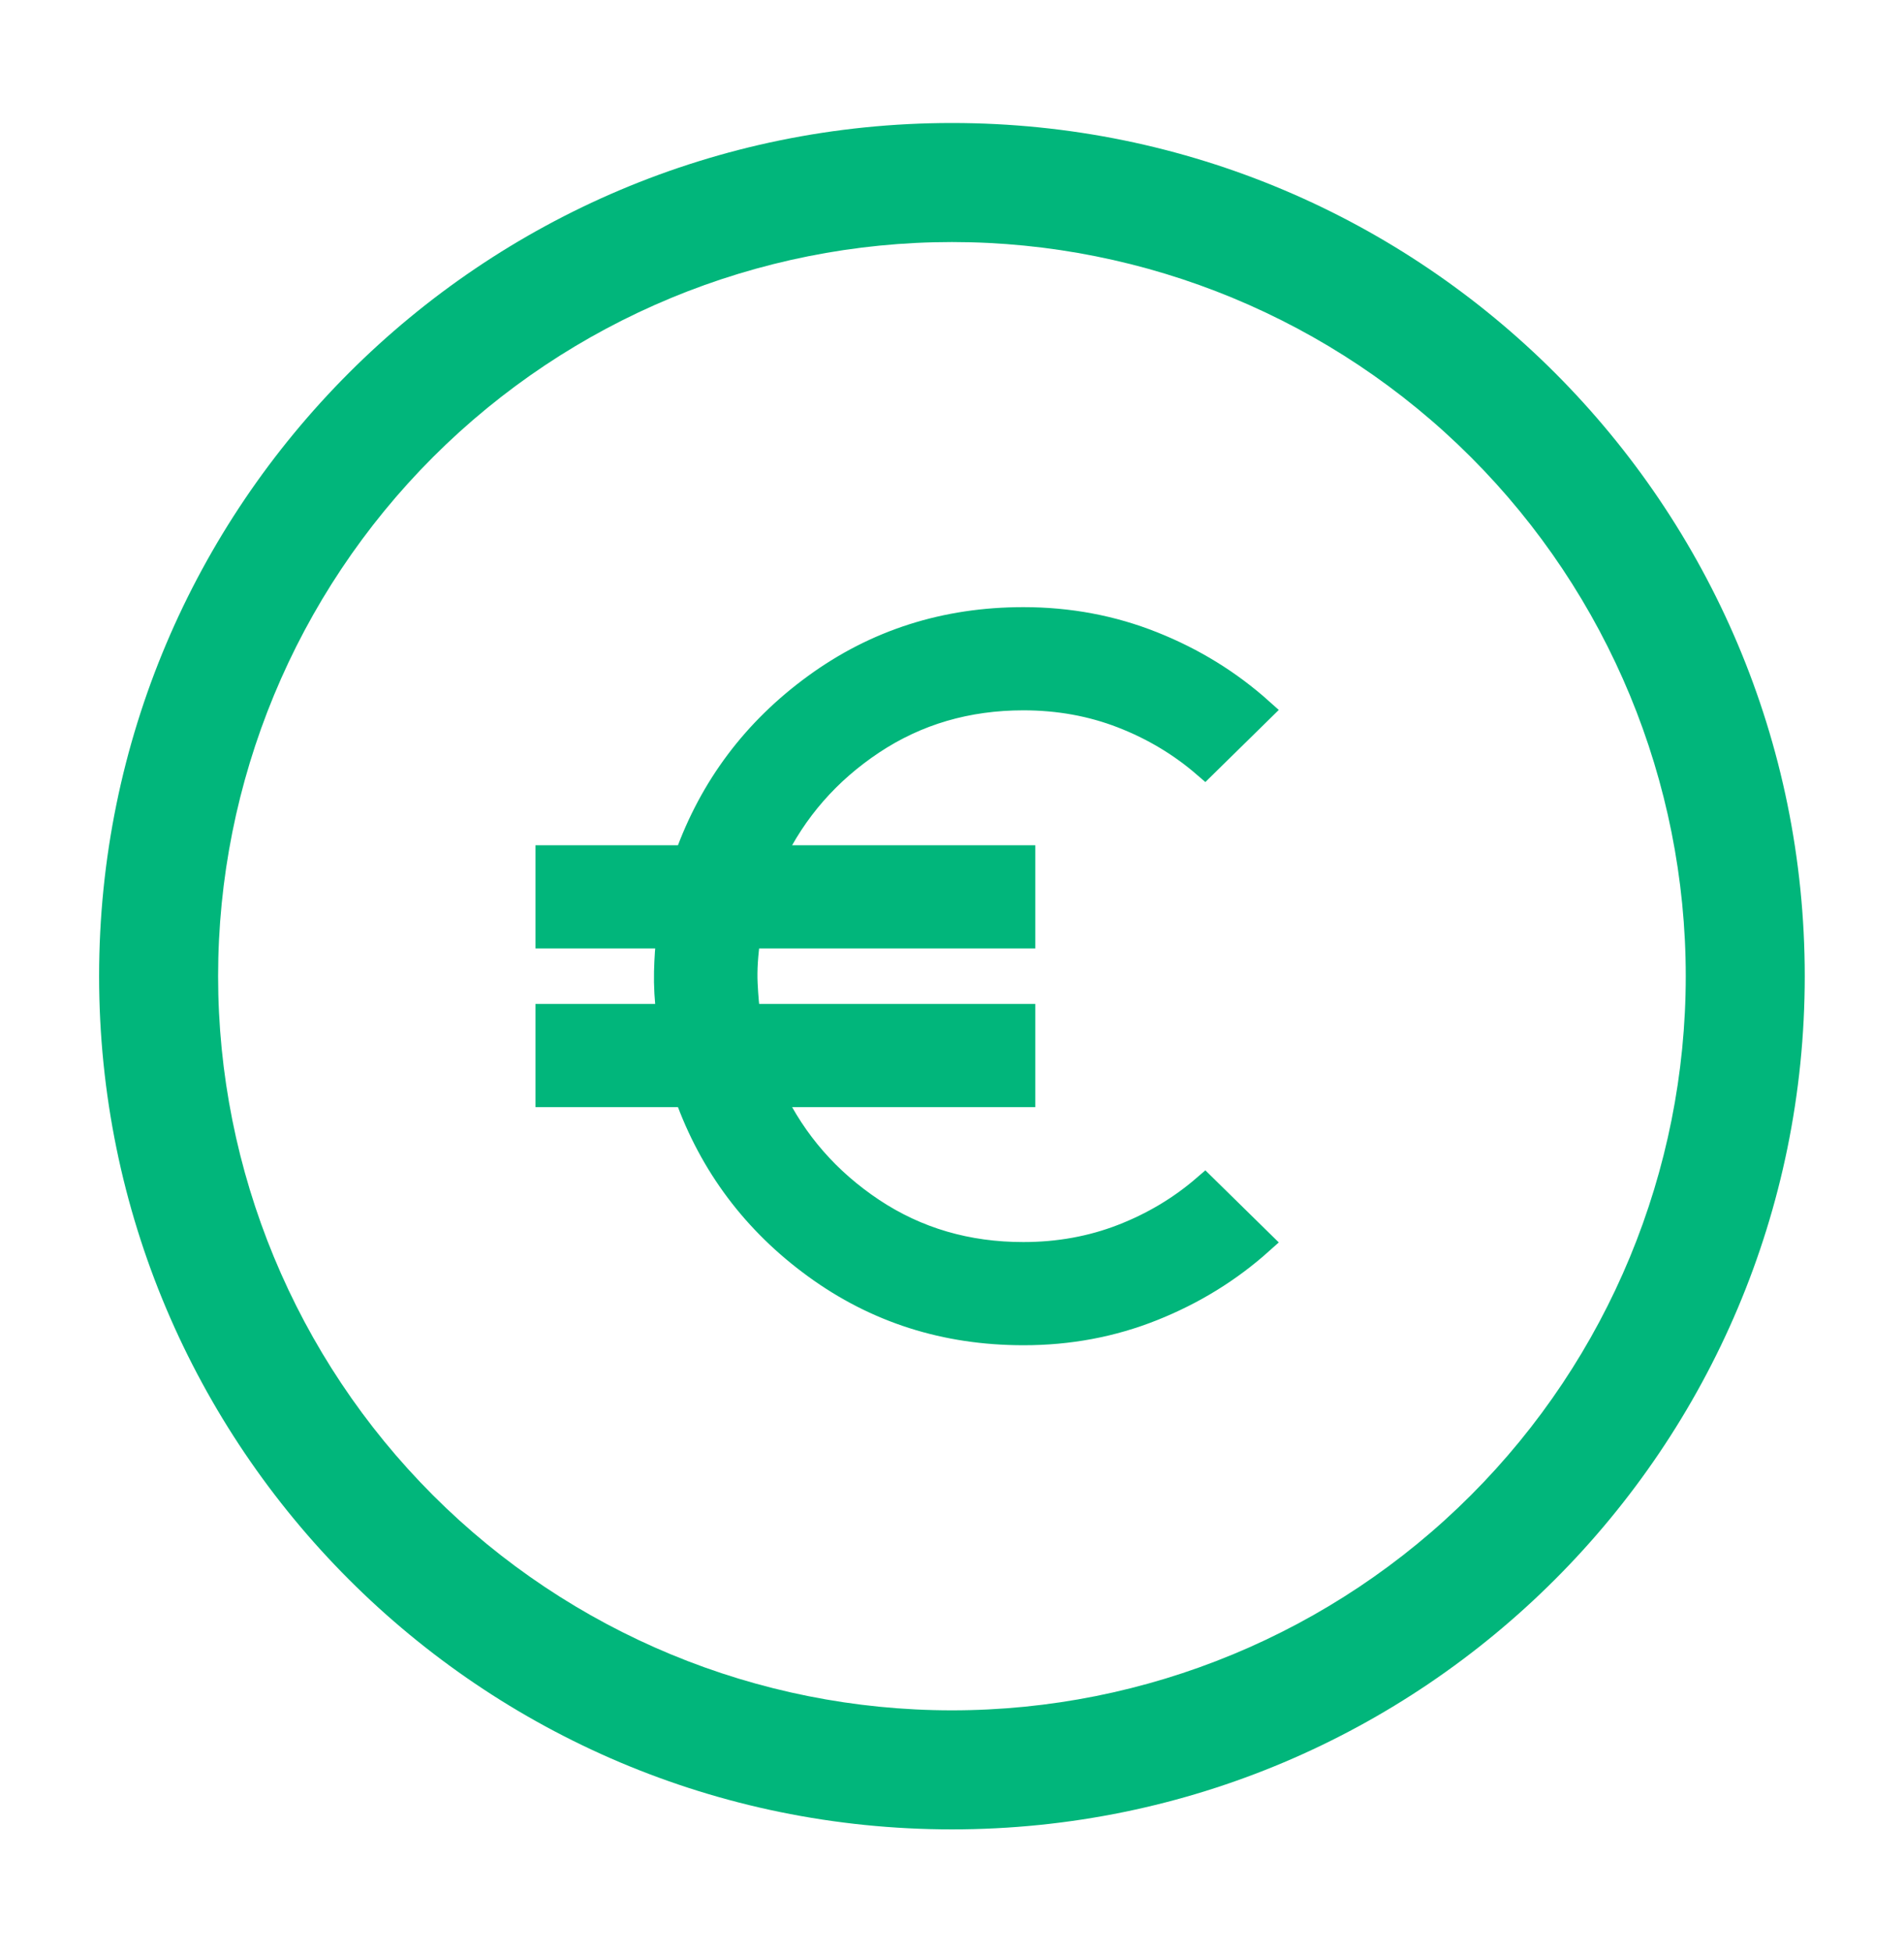
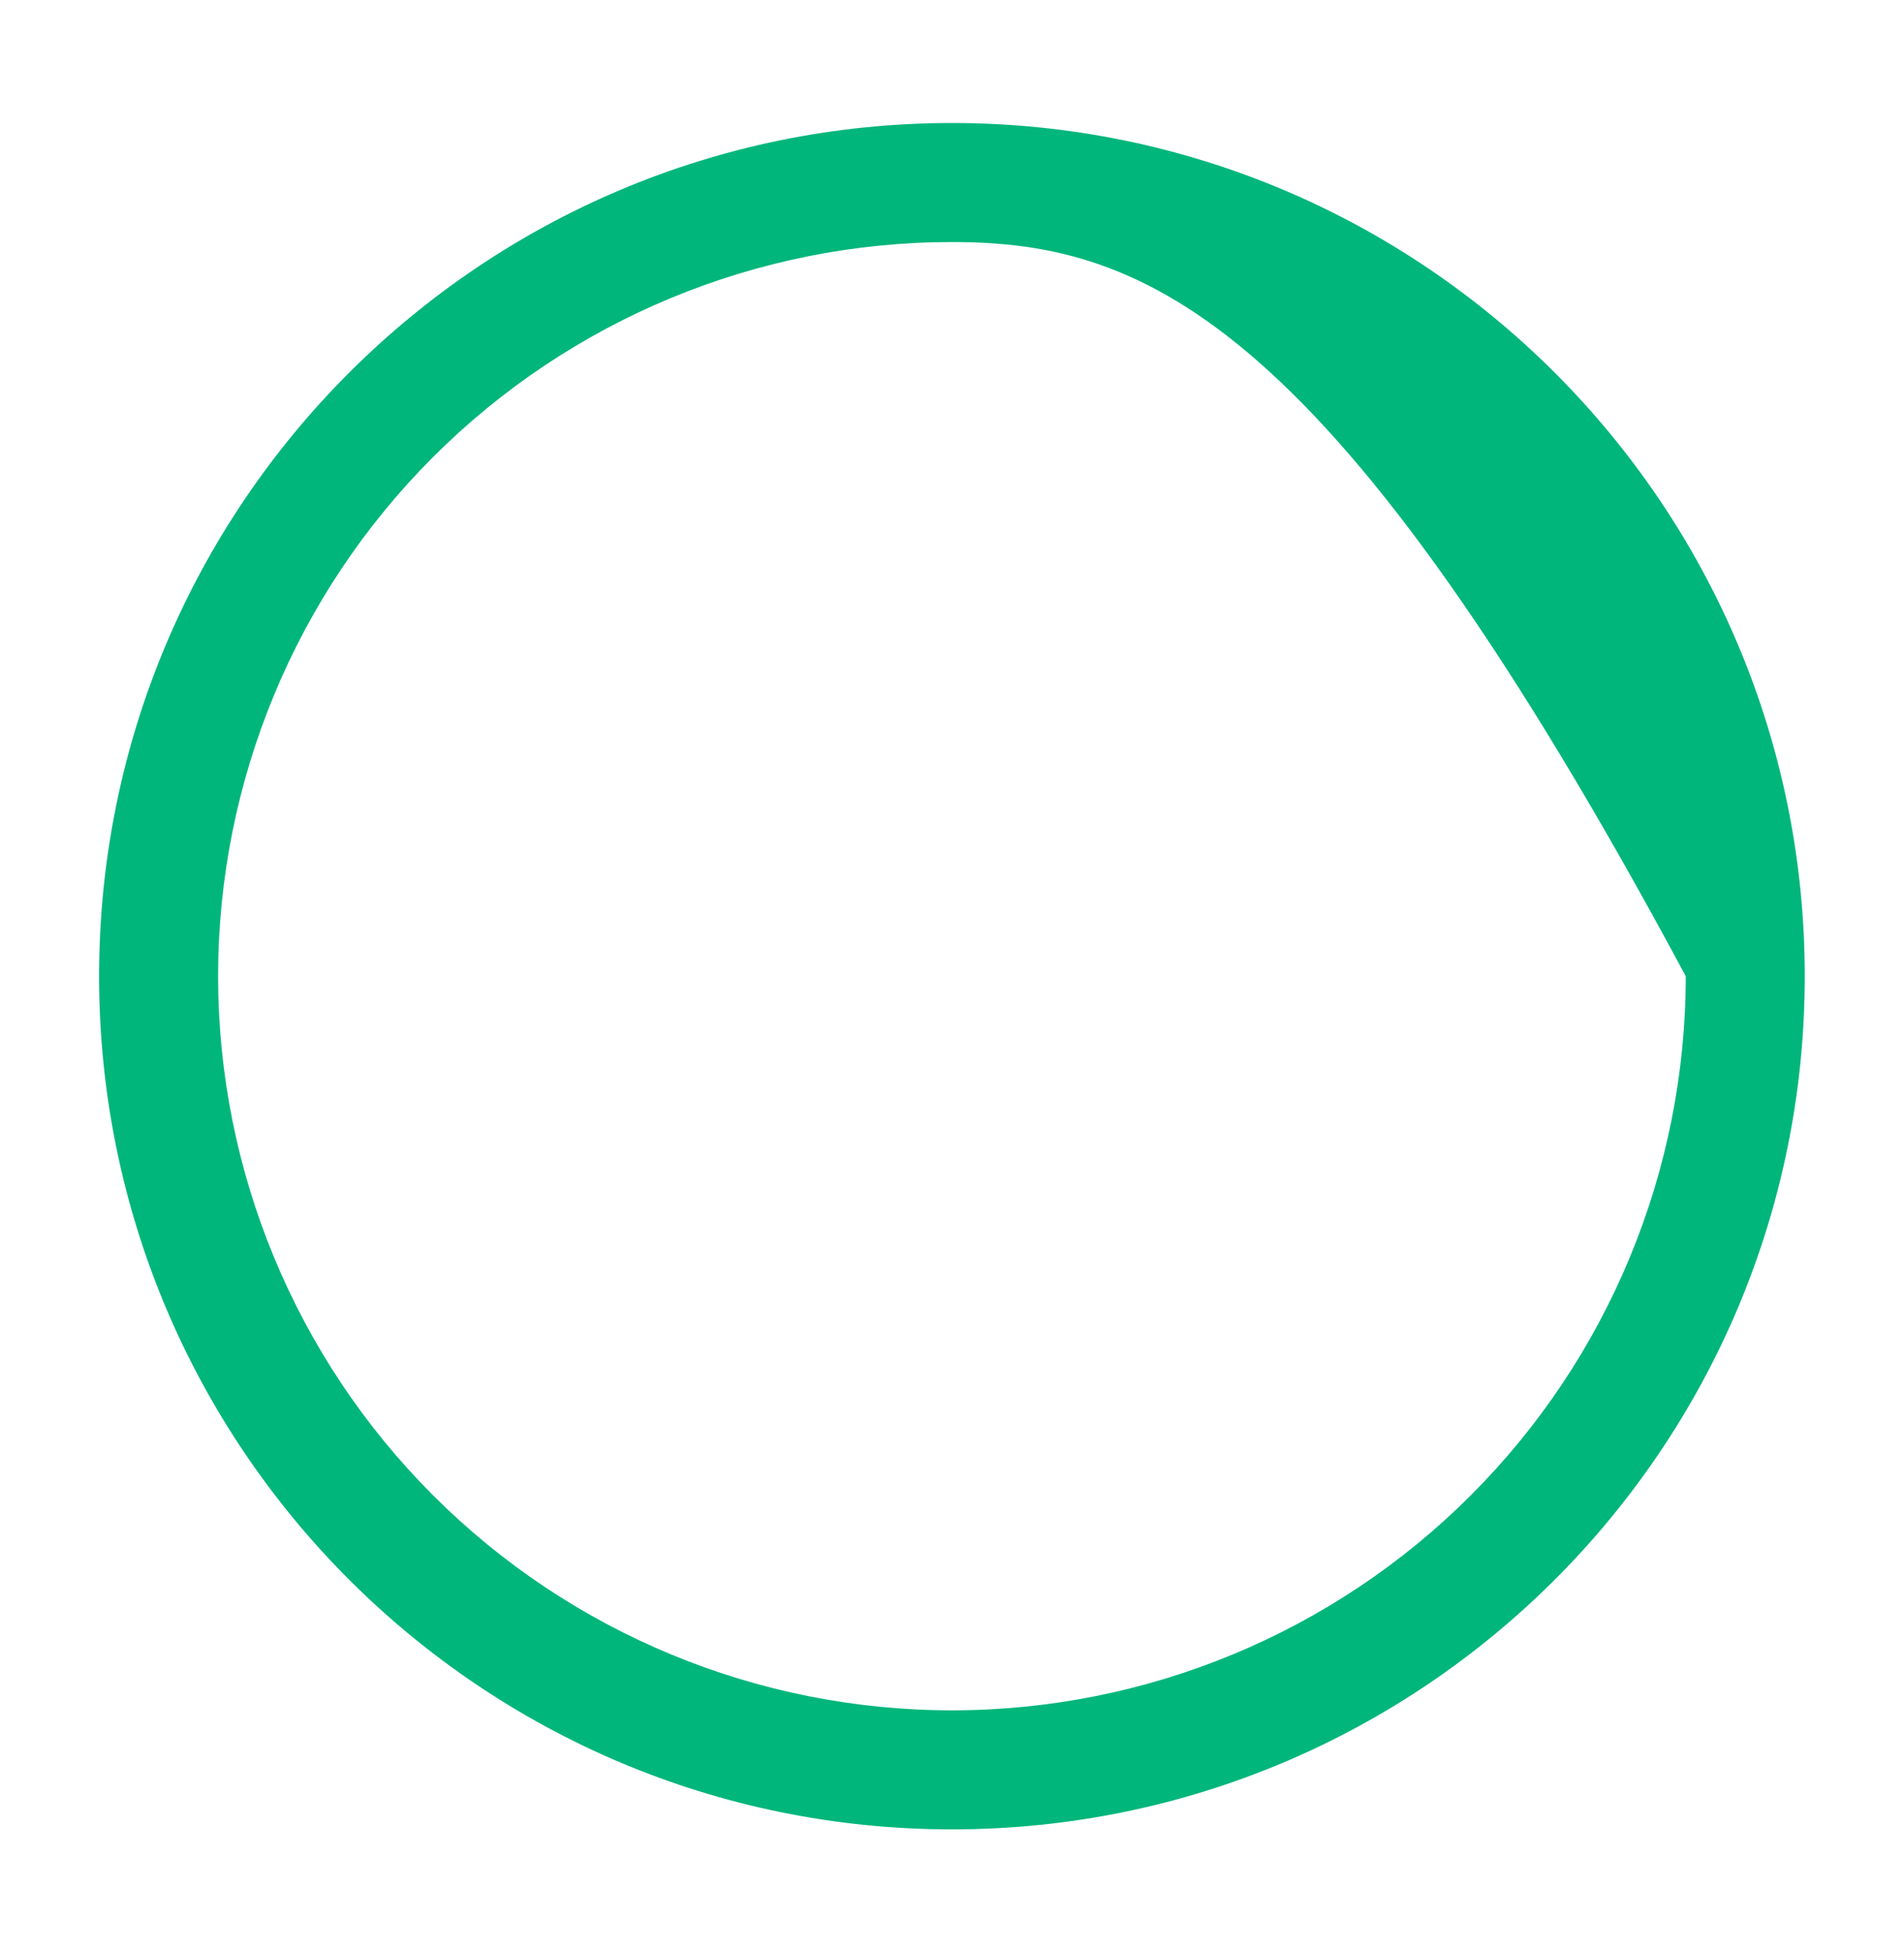
<svg xmlns="http://www.w3.org/2000/svg" width="40" height="41" viewBox="0 0 40 41" fill="none">
-   <path fill-rule="evenodd" clip-rule="evenodd" d="M19.999 5.083C15.91 5.083 11.989 6.708 9.097 9.599C6.206 12.49 4.582 16.411 4.582 20.5C4.582 24.589 6.206 28.51 9.097 31.401C11.989 34.293 15.91 35.917 19.999 35.917C24.087 35.917 28.009 34.293 30.9 31.401C33.791 28.51 35.415 24.589 35.415 20.5C35.415 16.411 33.791 12.49 30.9 9.599C28.009 6.708 24.087 5.083 19.999 5.083ZM2.082 20.5C2.082 10.605 10.104 2.583 19.999 2.583C29.894 2.583 37.915 10.605 37.915 20.5C37.915 30.395 29.894 38.417 19.999 38.417C10.104 38.417 2.082 30.395 2.082 20.5Z" fill="#01B67B" />
-   <path d="M21.5 28C19.861 28 18.403 27.535 17.125 26.604C15.847 25.674 14.944 24.472 14.417 23H11.5V21.333H14.042C14 21 13.983 20.691 13.99 20.407C13.997 20.122 14.014 19.876 14.042 19.667H11.5V18H14.417C14.944 16.528 15.847 15.326 17.125 14.396C18.403 13.465 19.861 13 21.5 13C22.458 13 23.365 13.17 24.219 13.511C25.074 13.851 25.834 14.32 26.5 14.917L25.312 16.083C24.799 15.639 24.219 15.292 23.573 15.042C22.928 14.792 22.237 14.667 21.5 14.667C20.319 14.667 19.264 14.976 18.333 15.594C17.403 16.212 16.701 17.014 16.229 18H21.5V19.667H15.729C15.674 20.042 15.653 20.372 15.667 20.657C15.681 20.942 15.701 21.167 15.729 21.333H21.5V23H16.229C16.701 23.986 17.403 24.788 18.333 25.407C19.264 26.025 20.319 26.334 21.5 26.333C22.236 26.333 22.927 26.208 23.573 25.958C24.219 25.708 24.799 25.361 25.312 24.917L26.5 26.083C25.833 26.681 25.073 27.149 24.218 27.49C23.364 27.831 22.458 28.001 21.5 28Z" fill="#01B67B" stroke="#01B67B" stroke-width="0.5" />
+   <path fill-rule="evenodd" clip-rule="evenodd" d="M19.999 5.083C15.91 5.083 11.989 6.708 9.097 9.599C6.206 12.49 4.582 16.411 4.582 20.5C4.582 24.589 6.206 28.51 9.097 31.401C11.989 34.293 15.91 35.917 19.999 35.917C24.087 35.917 28.009 34.293 30.9 31.401C33.791 28.51 35.415 24.589 35.415 20.5C28.009 6.708 24.087 5.083 19.999 5.083ZM2.082 20.5C2.082 10.605 10.104 2.583 19.999 2.583C29.894 2.583 37.915 10.605 37.915 20.5C37.915 30.395 29.894 38.417 19.999 38.417C10.104 38.417 2.082 30.395 2.082 20.5Z" fill="#01B67B" />
</svg>